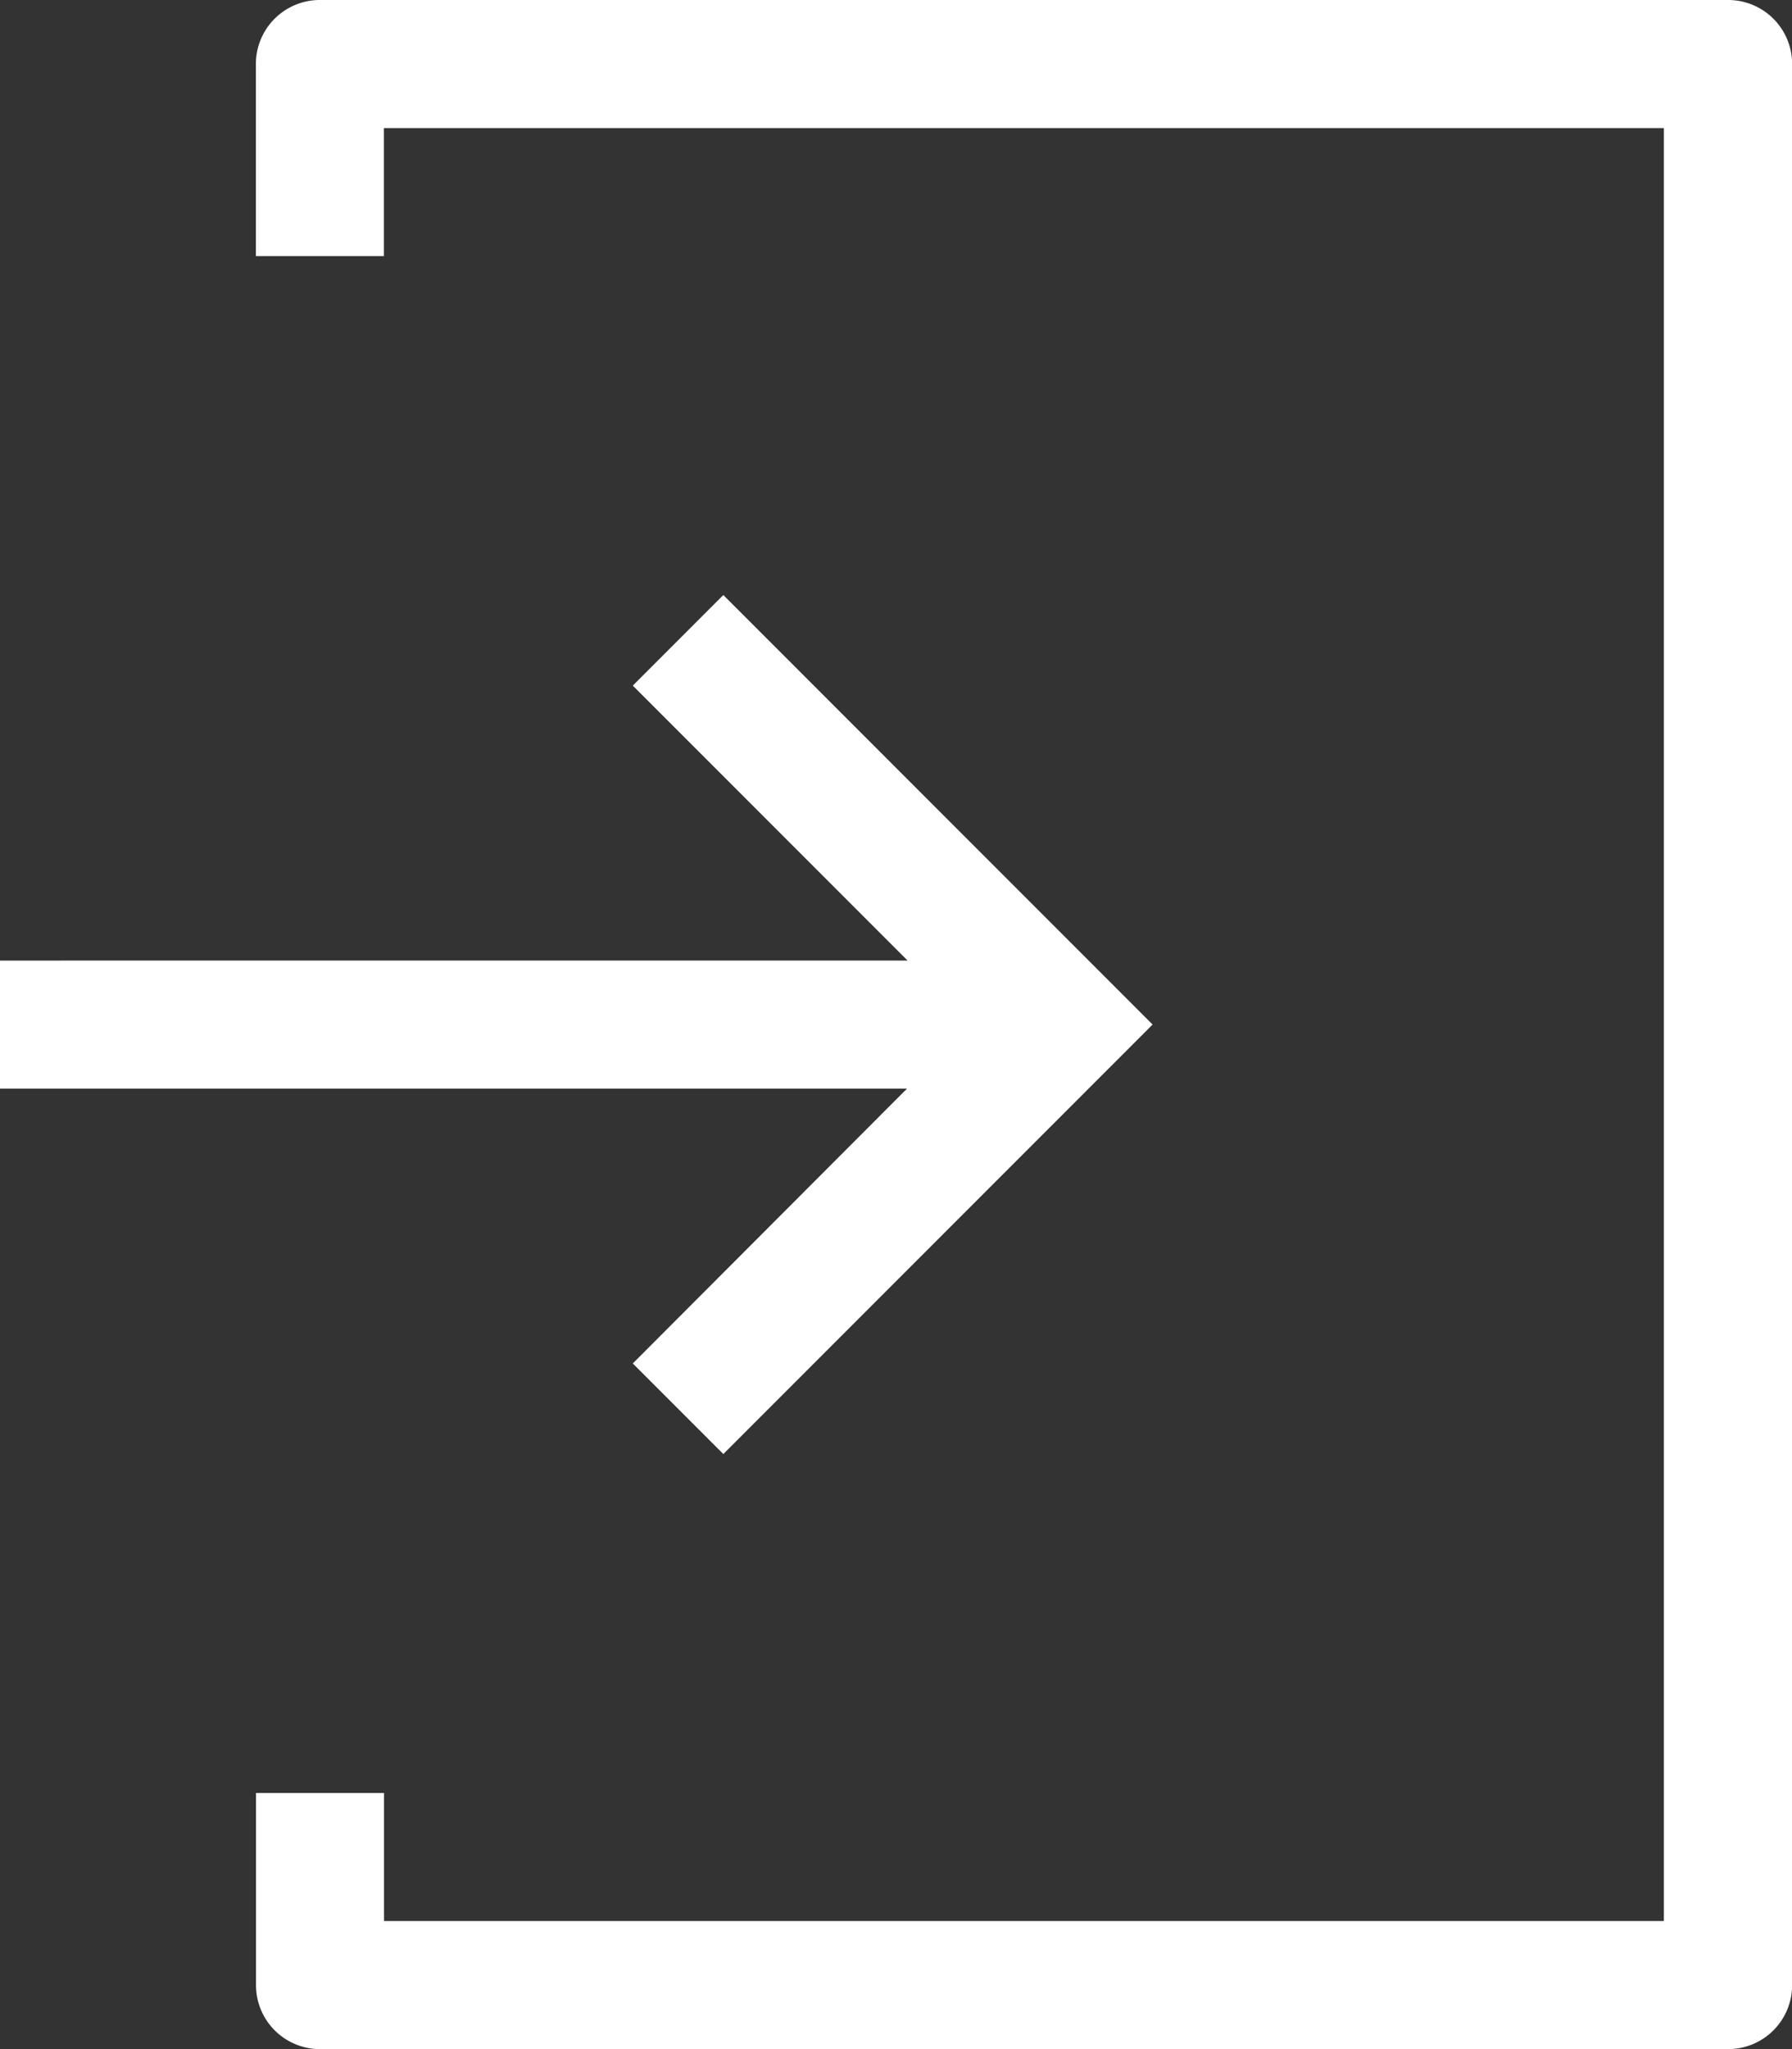
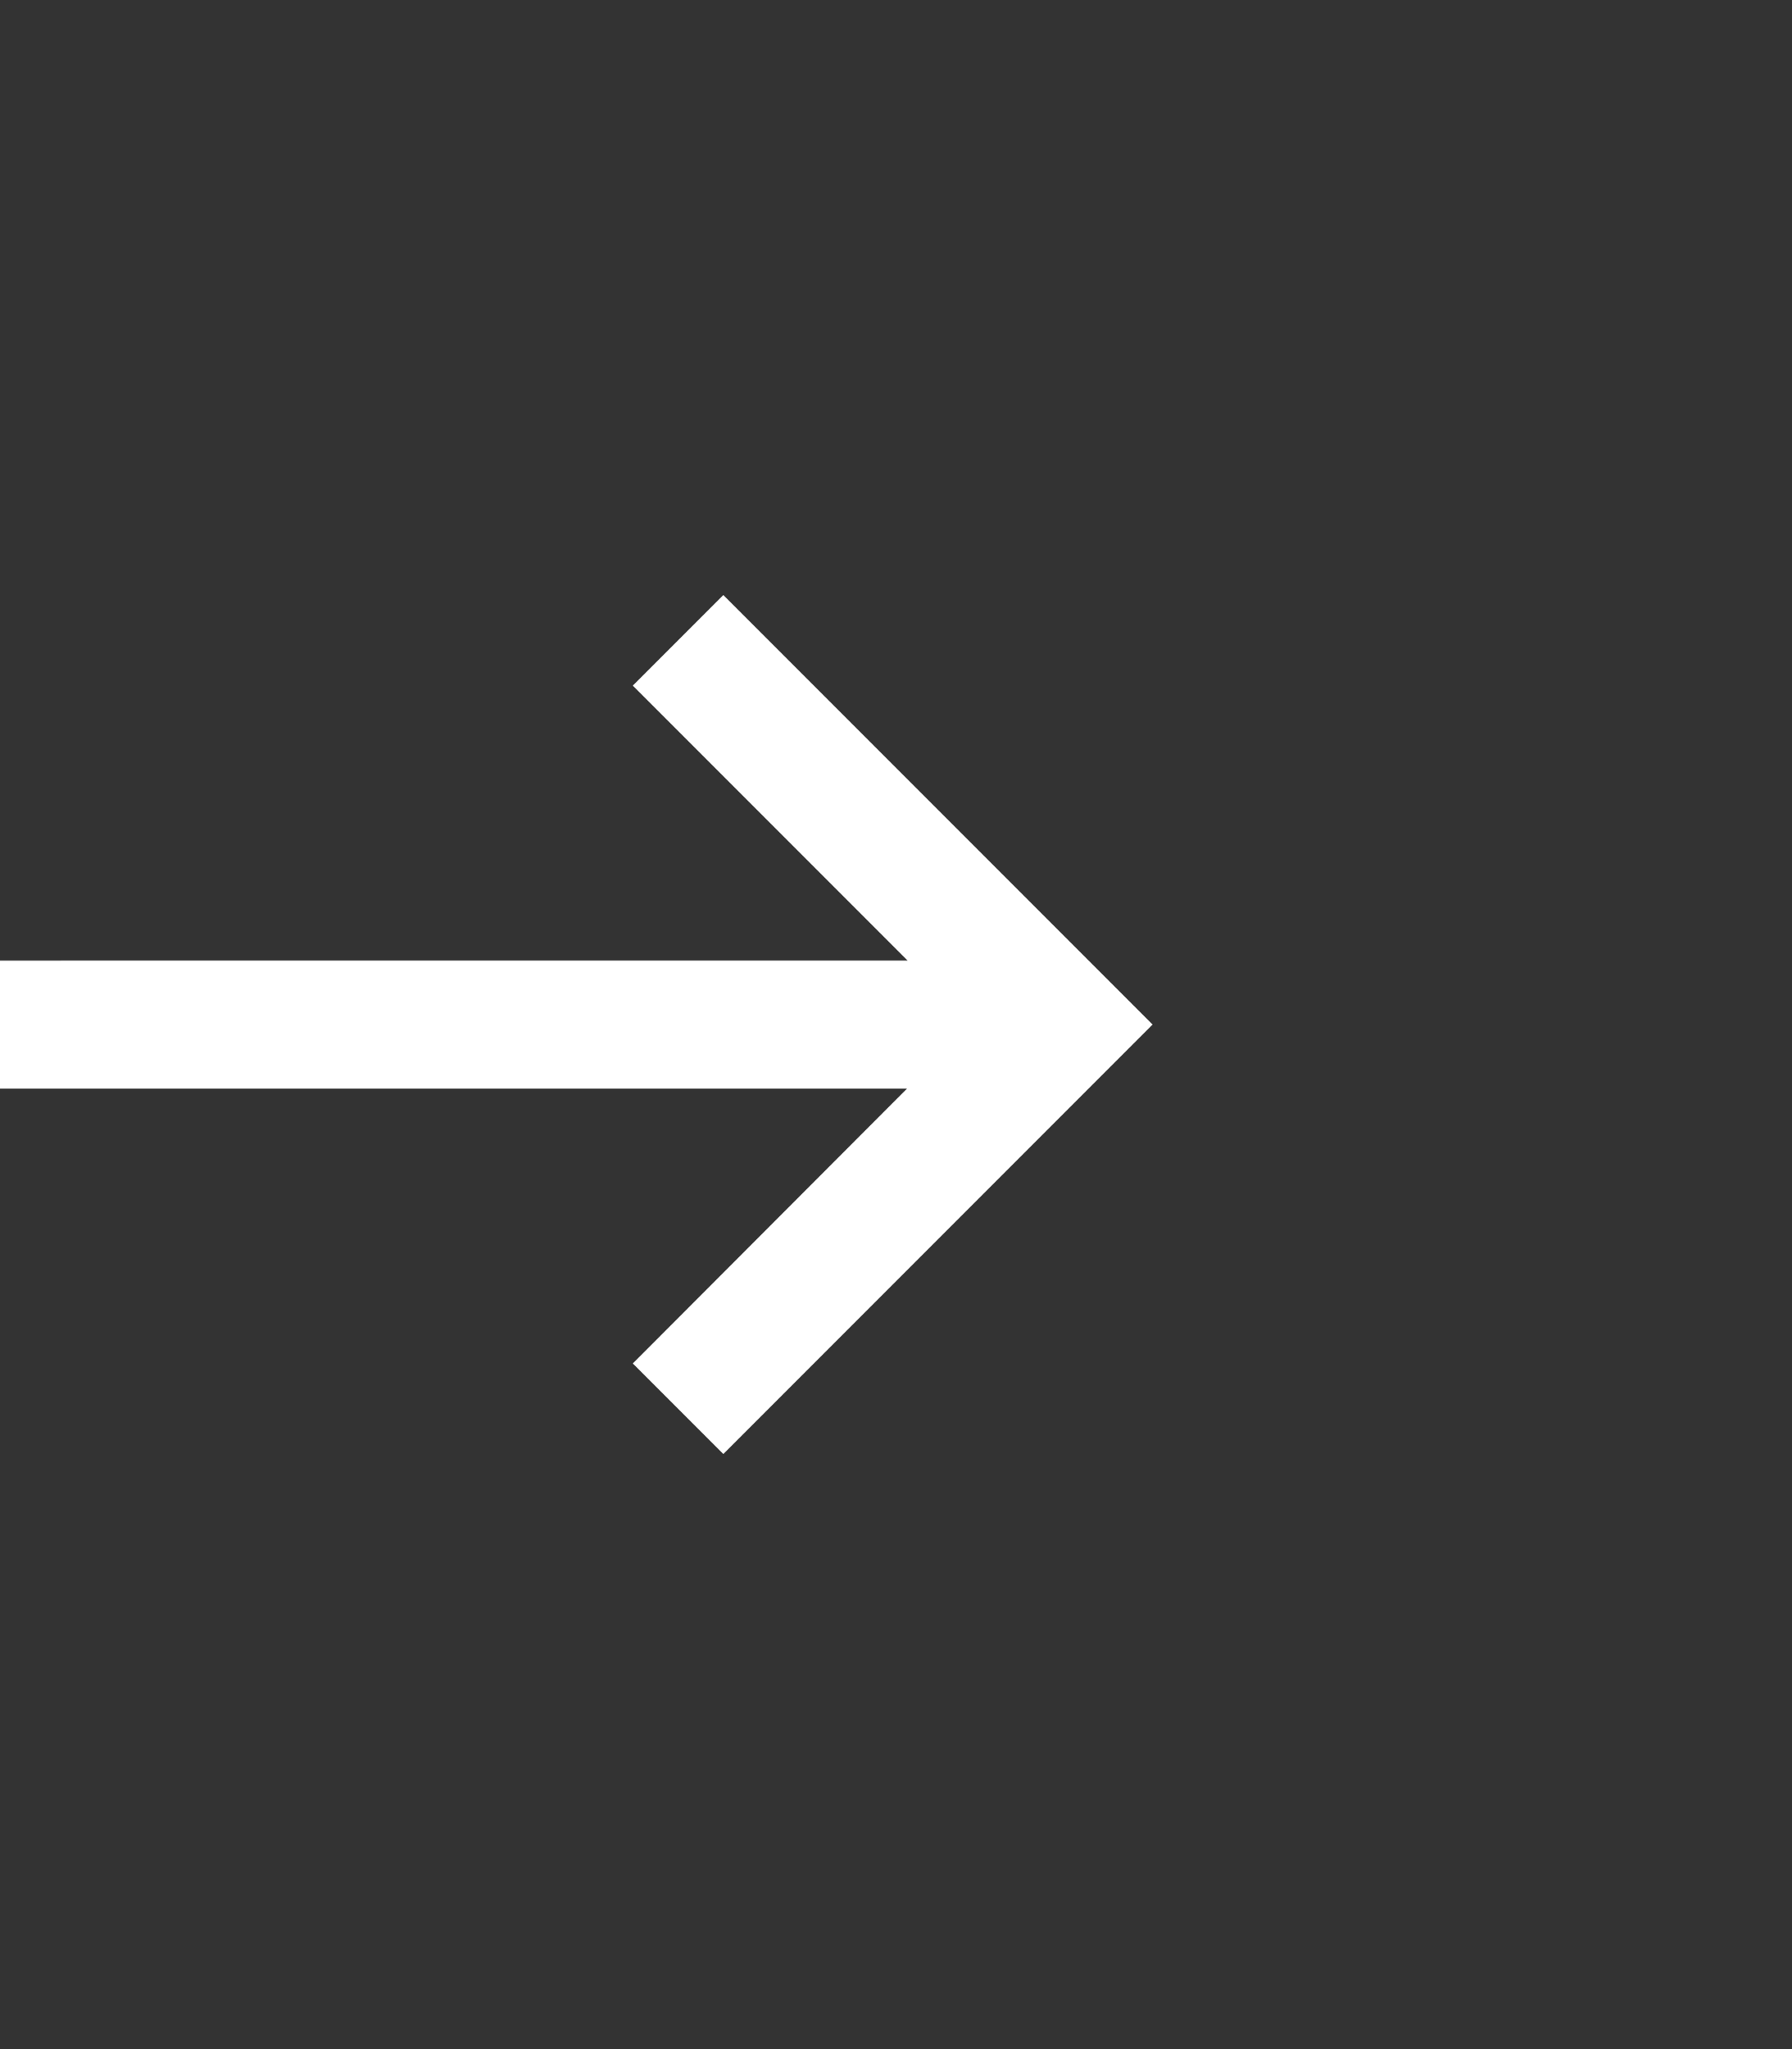
<svg xmlns="http://www.w3.org/2000/svg" width="15.162" height="17.328" viewBox="0 0 15.162 17.328">
  <rect x="0" y="0" width="15.162" height="17.328" fill="#333333" stroke="none" />
  <defs>
    <style>.a{fill:#fff;}</style>
  </defs>
  <g transform="translate(-34.446 0)">
-     <path class="a" d="M115.791,0H103.878a.541.541,0,0,0-.542.542V2.166h1.083V1.083h10.83V16.245H104.42V15.162h-1.083v1.624a.541.541,0,0,0,.542.542h11.913a.541.541,0,0,0,.542-.542V.541A.541.541,0,0,0,115.791,0Z" transform="translate(-66.725)" />
    <path class="a" d="M39.8,166.549l.766.766,3.632-3.632-3.632-3.632-.766.766,2.325,2.325H34.446v1.083H42.12Z" transform="translate(0 -155.019)" />
  </g>
</svg>